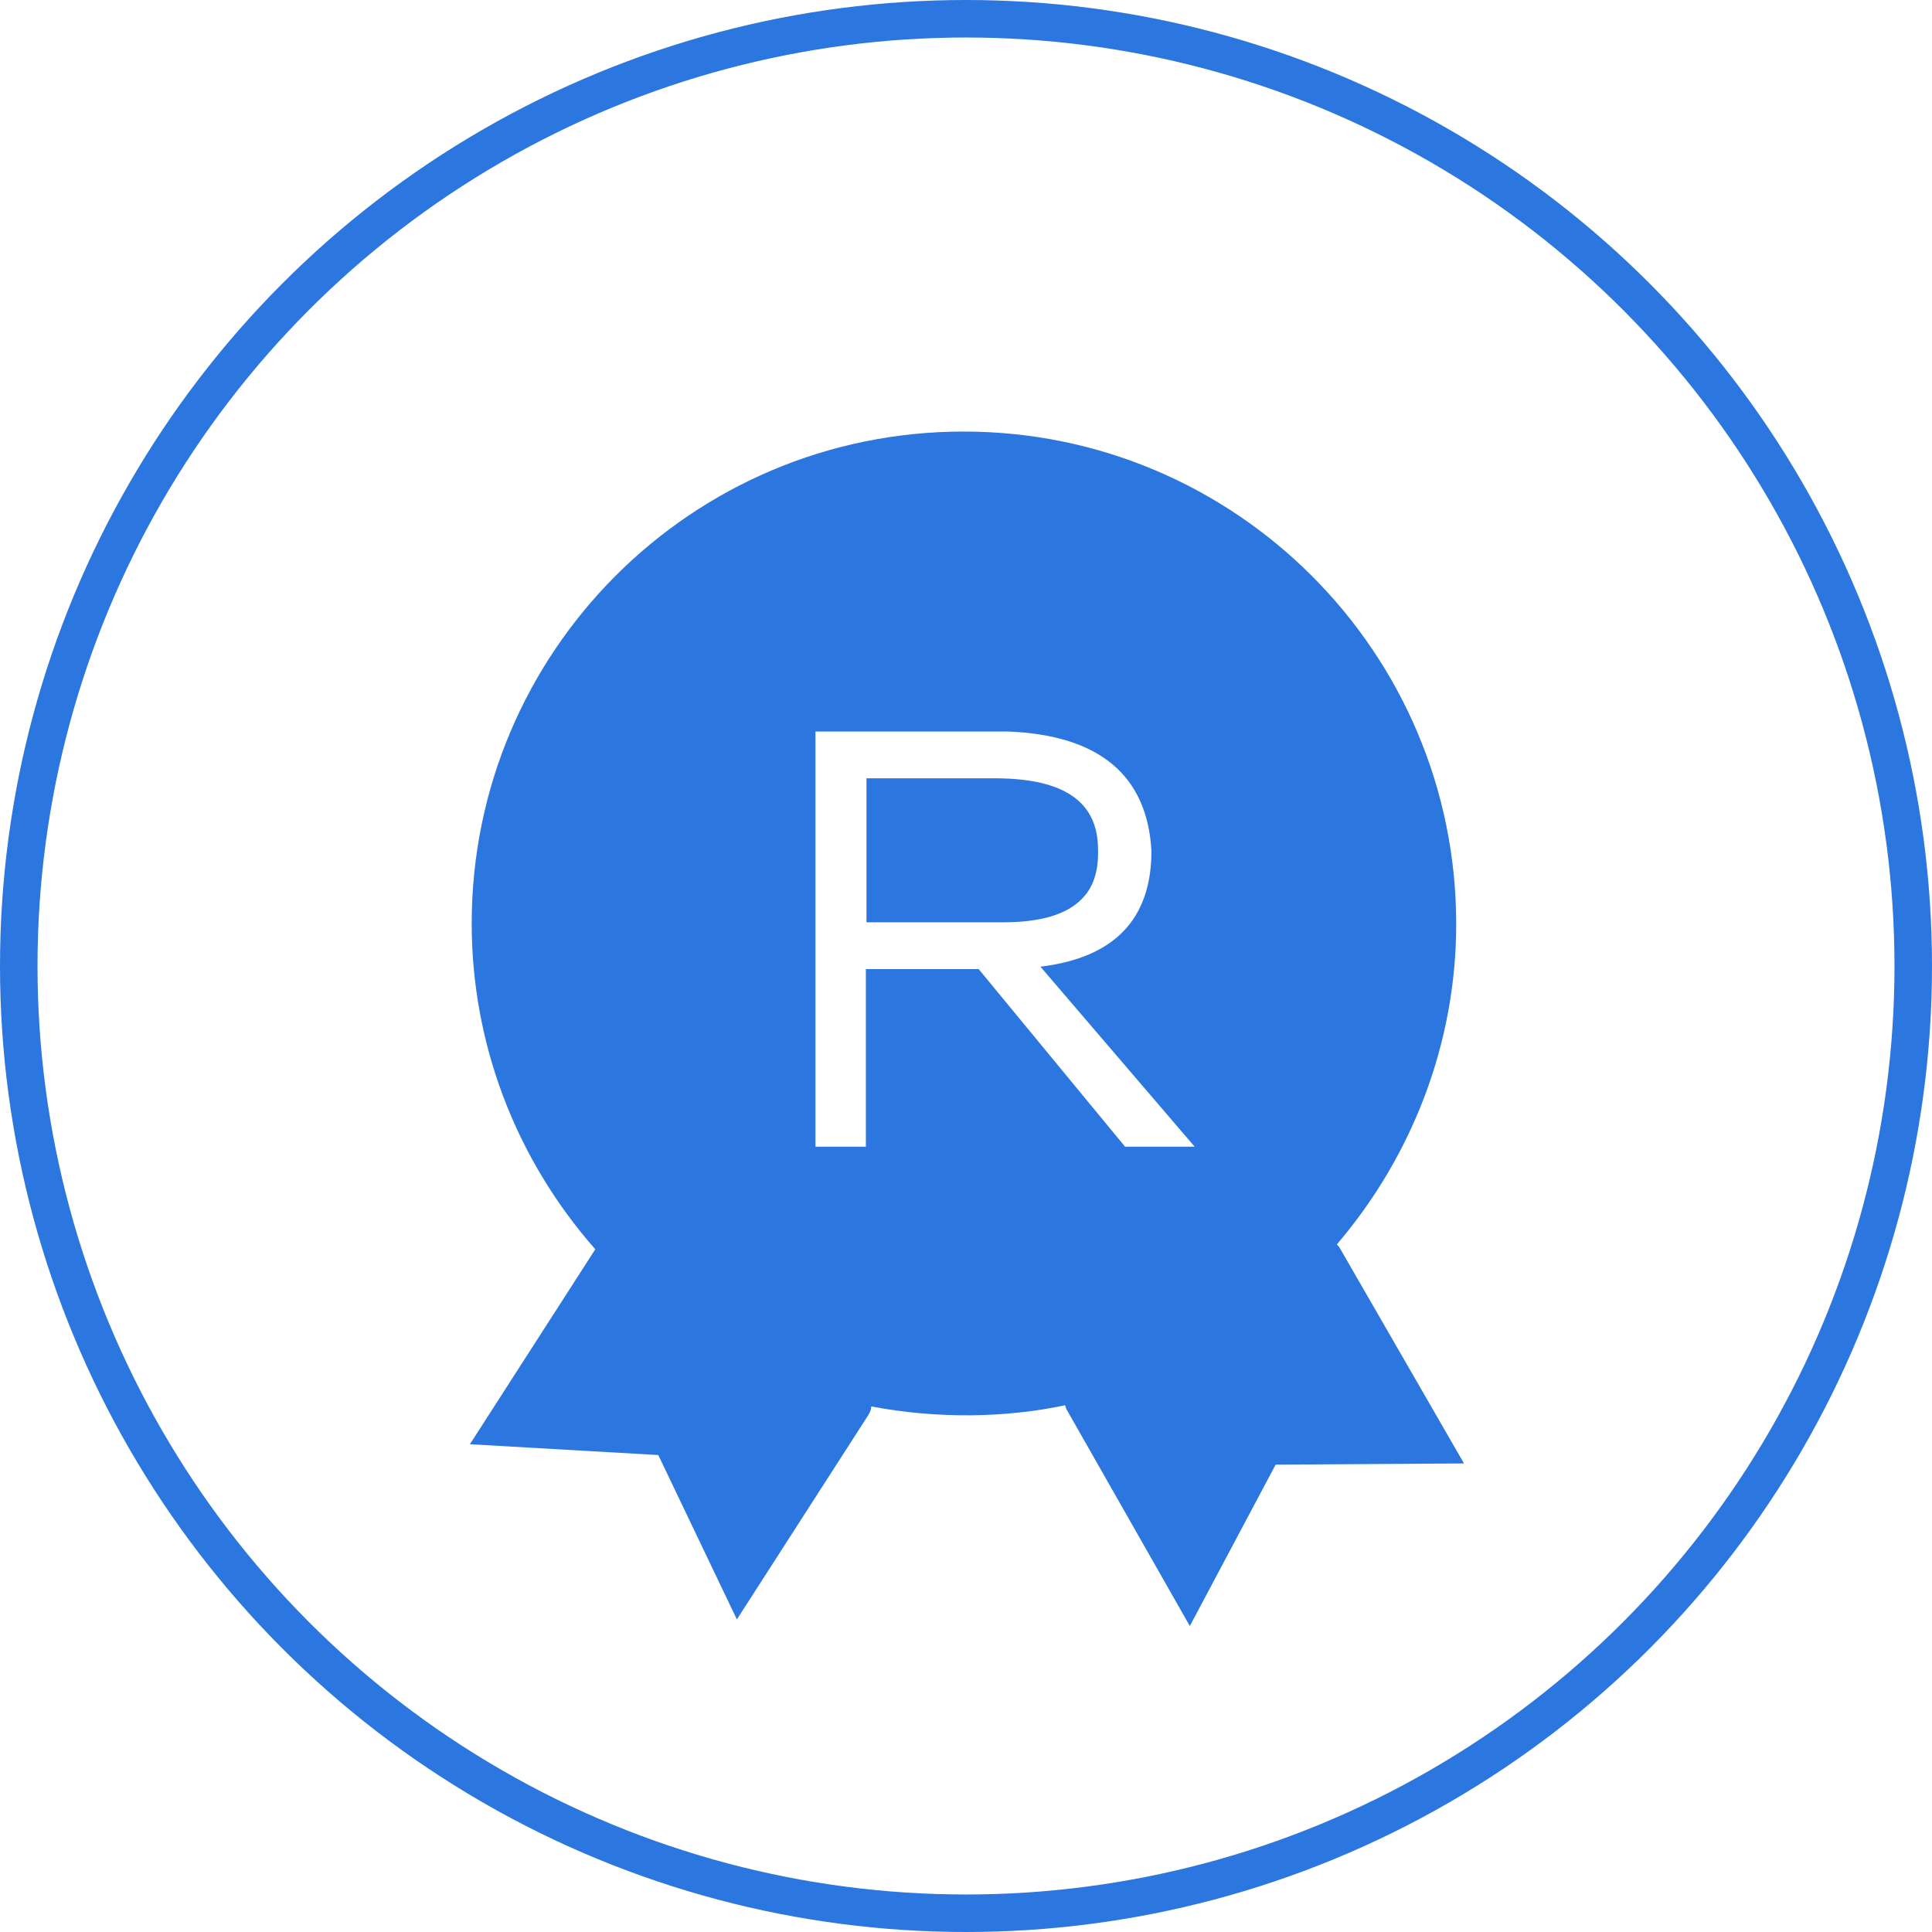
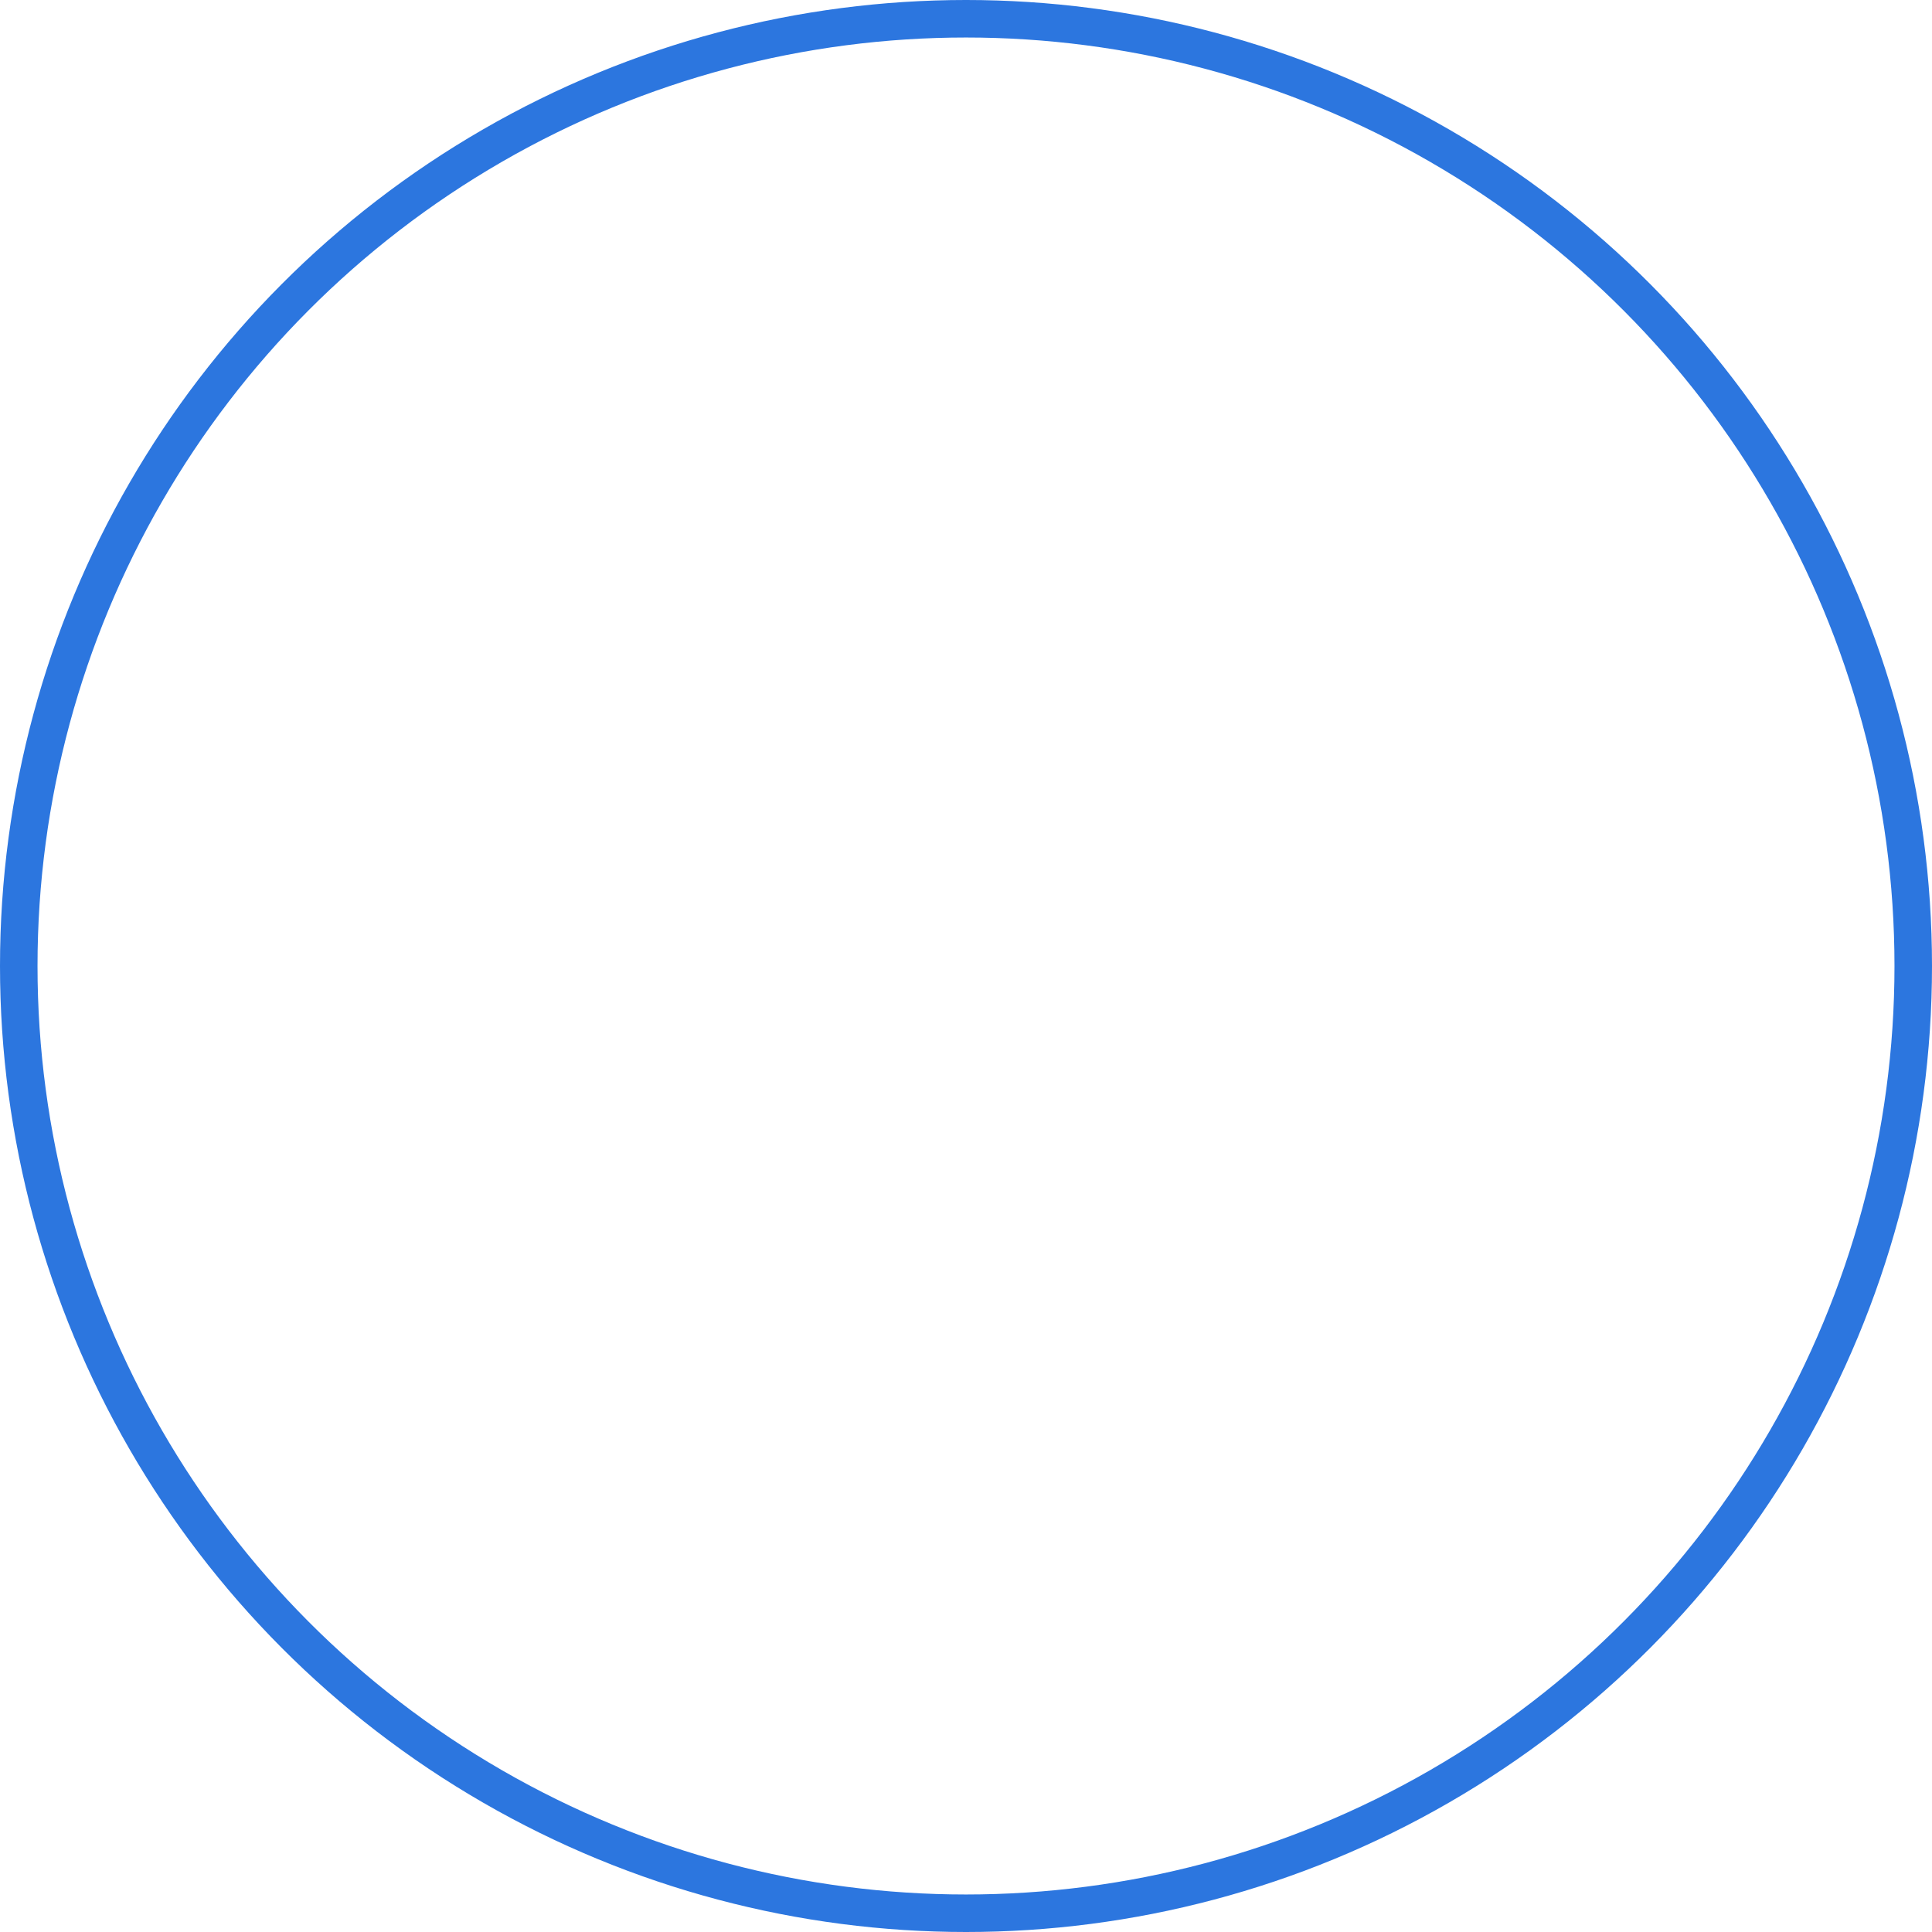
<svg xmlns="http://www.w3.org/2000/svg" width="103px" height="103px" viewBox="0 0 103 103" version="1.1">
  <title>icon-67-hover</title>
  <desc>Created with Sketch.</desc>
  <g id="页面-1" stroke="none" stroke-width="1" fill="none" fill-rule="evenodd">
    <g id="5" transform="translate(-1311, -997)">
      <g id="icon-67-hover" transform="translate(1312, 998)">
        <circle id="椭圆形" stroke="#2C76DF" stroke-width="2" cx="50.5" cy="50.5" r="50.5" />
        <g id="编组" transform="translate(24, 22)" fill="#2C76DF" fill-rule="nonzero">
-           <path d="M46.429,43.538 L53.05,55.02 L43.007,55.084 L38.433,63.688 L31.844,52.109 L31.78,51.917 C28.646,52.589 25,52.653 21.449,51.981 C21.449,52.141 21.385,52.301 21.258,52.493 L14.285,63.336 L10.095,54.572 L0.052,53.996 L6.737,43.602 C2.483,38.772 0.148,32.631 0.148,26.234 C0.148,11.745 11.886,0.007 26.375,0.007 C40.864,0.007 52.634,11.777 52.634,26.266 C52.634,32.503 50.363,38.548 46.269,43.346 C46.333,43.41 46.397,43.474 46.429,43.538 Z M36.386,22.364 C36.162,18.334 33.603,16.191 28.742,15.999 L18.475,15.999 L18.475,38.132 L21.162,38.132 L21.162,28.665 L27.175,28.665 L34.979,38.132 L38.689,38.132 L30.469,28.537 C34.403,28.057 36.386,26.01 36.386,22.364 Z M33.539,22.3 C33.571,23.452 33.284,24.315 32.676,24.923 C31.876,25.754 30.469,26.17 28.486,26.17 L21.194,26.17 L21.194,18.494 L28.166,18.494 C31.78,18.526 33.539,19.773 33.539,22.3 Z" id="形状结合" />
-         </g>
+           </g>
      </g>
    </g>
  </g>
</svg>